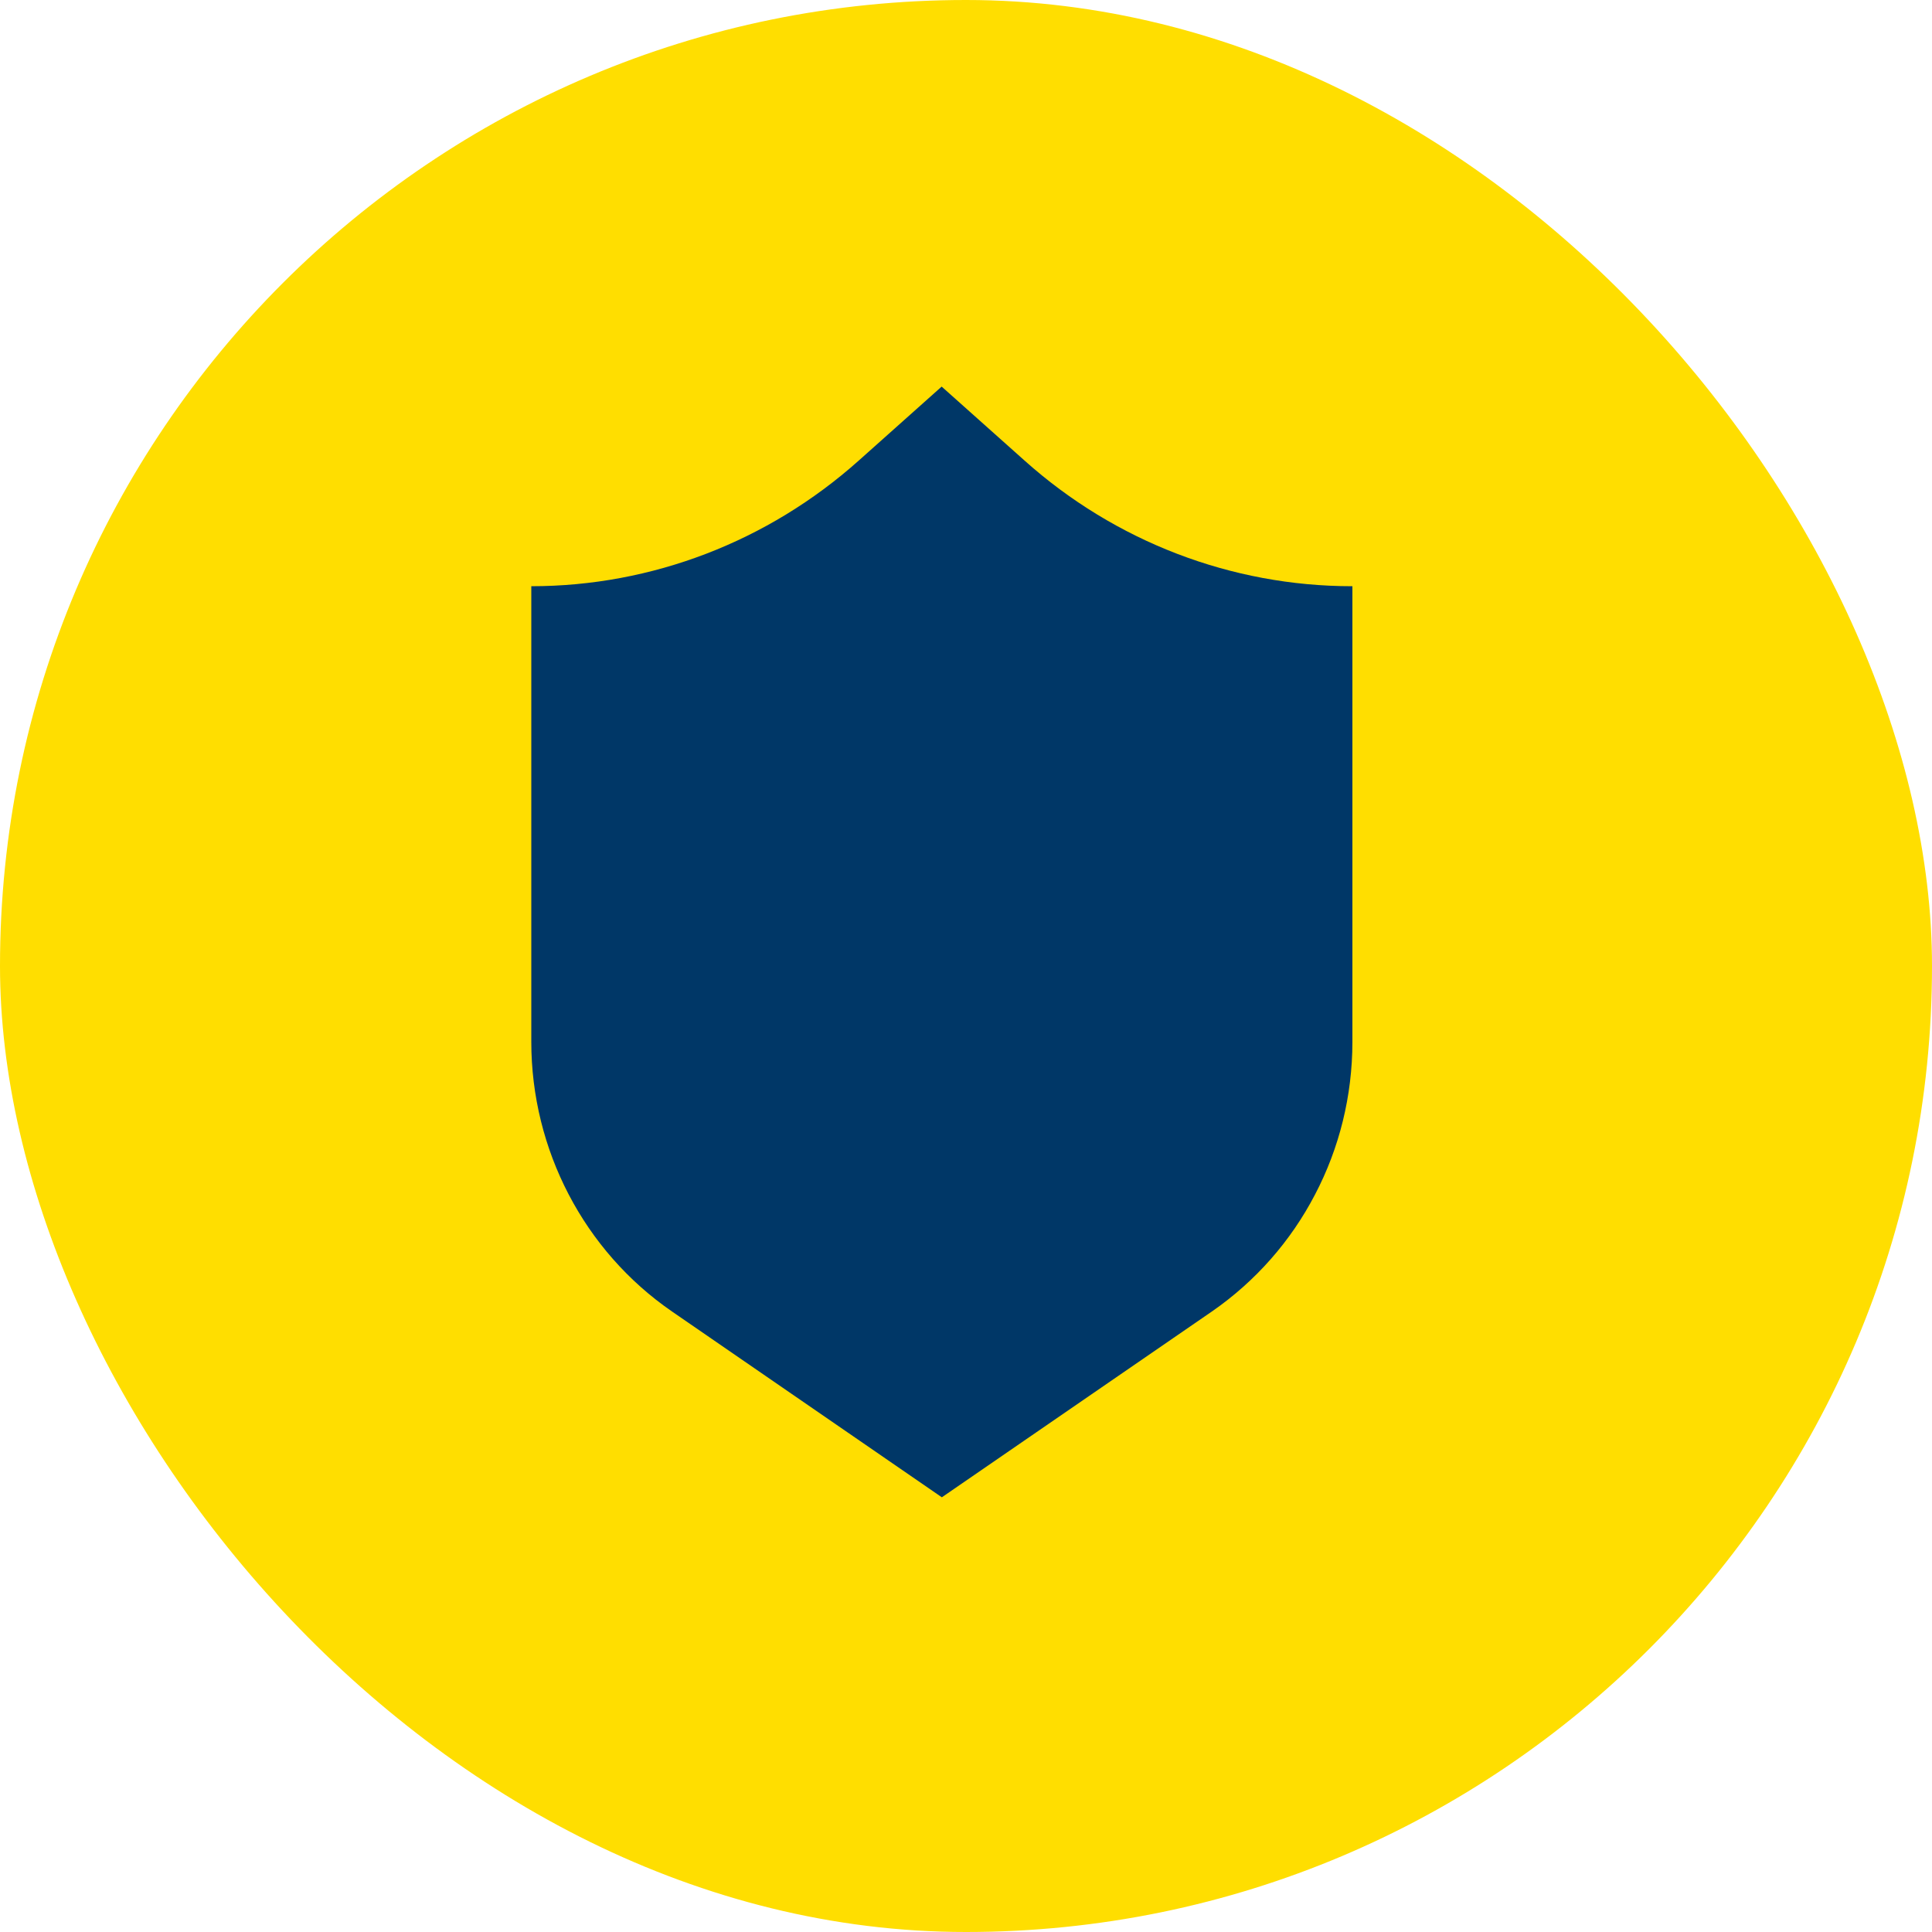
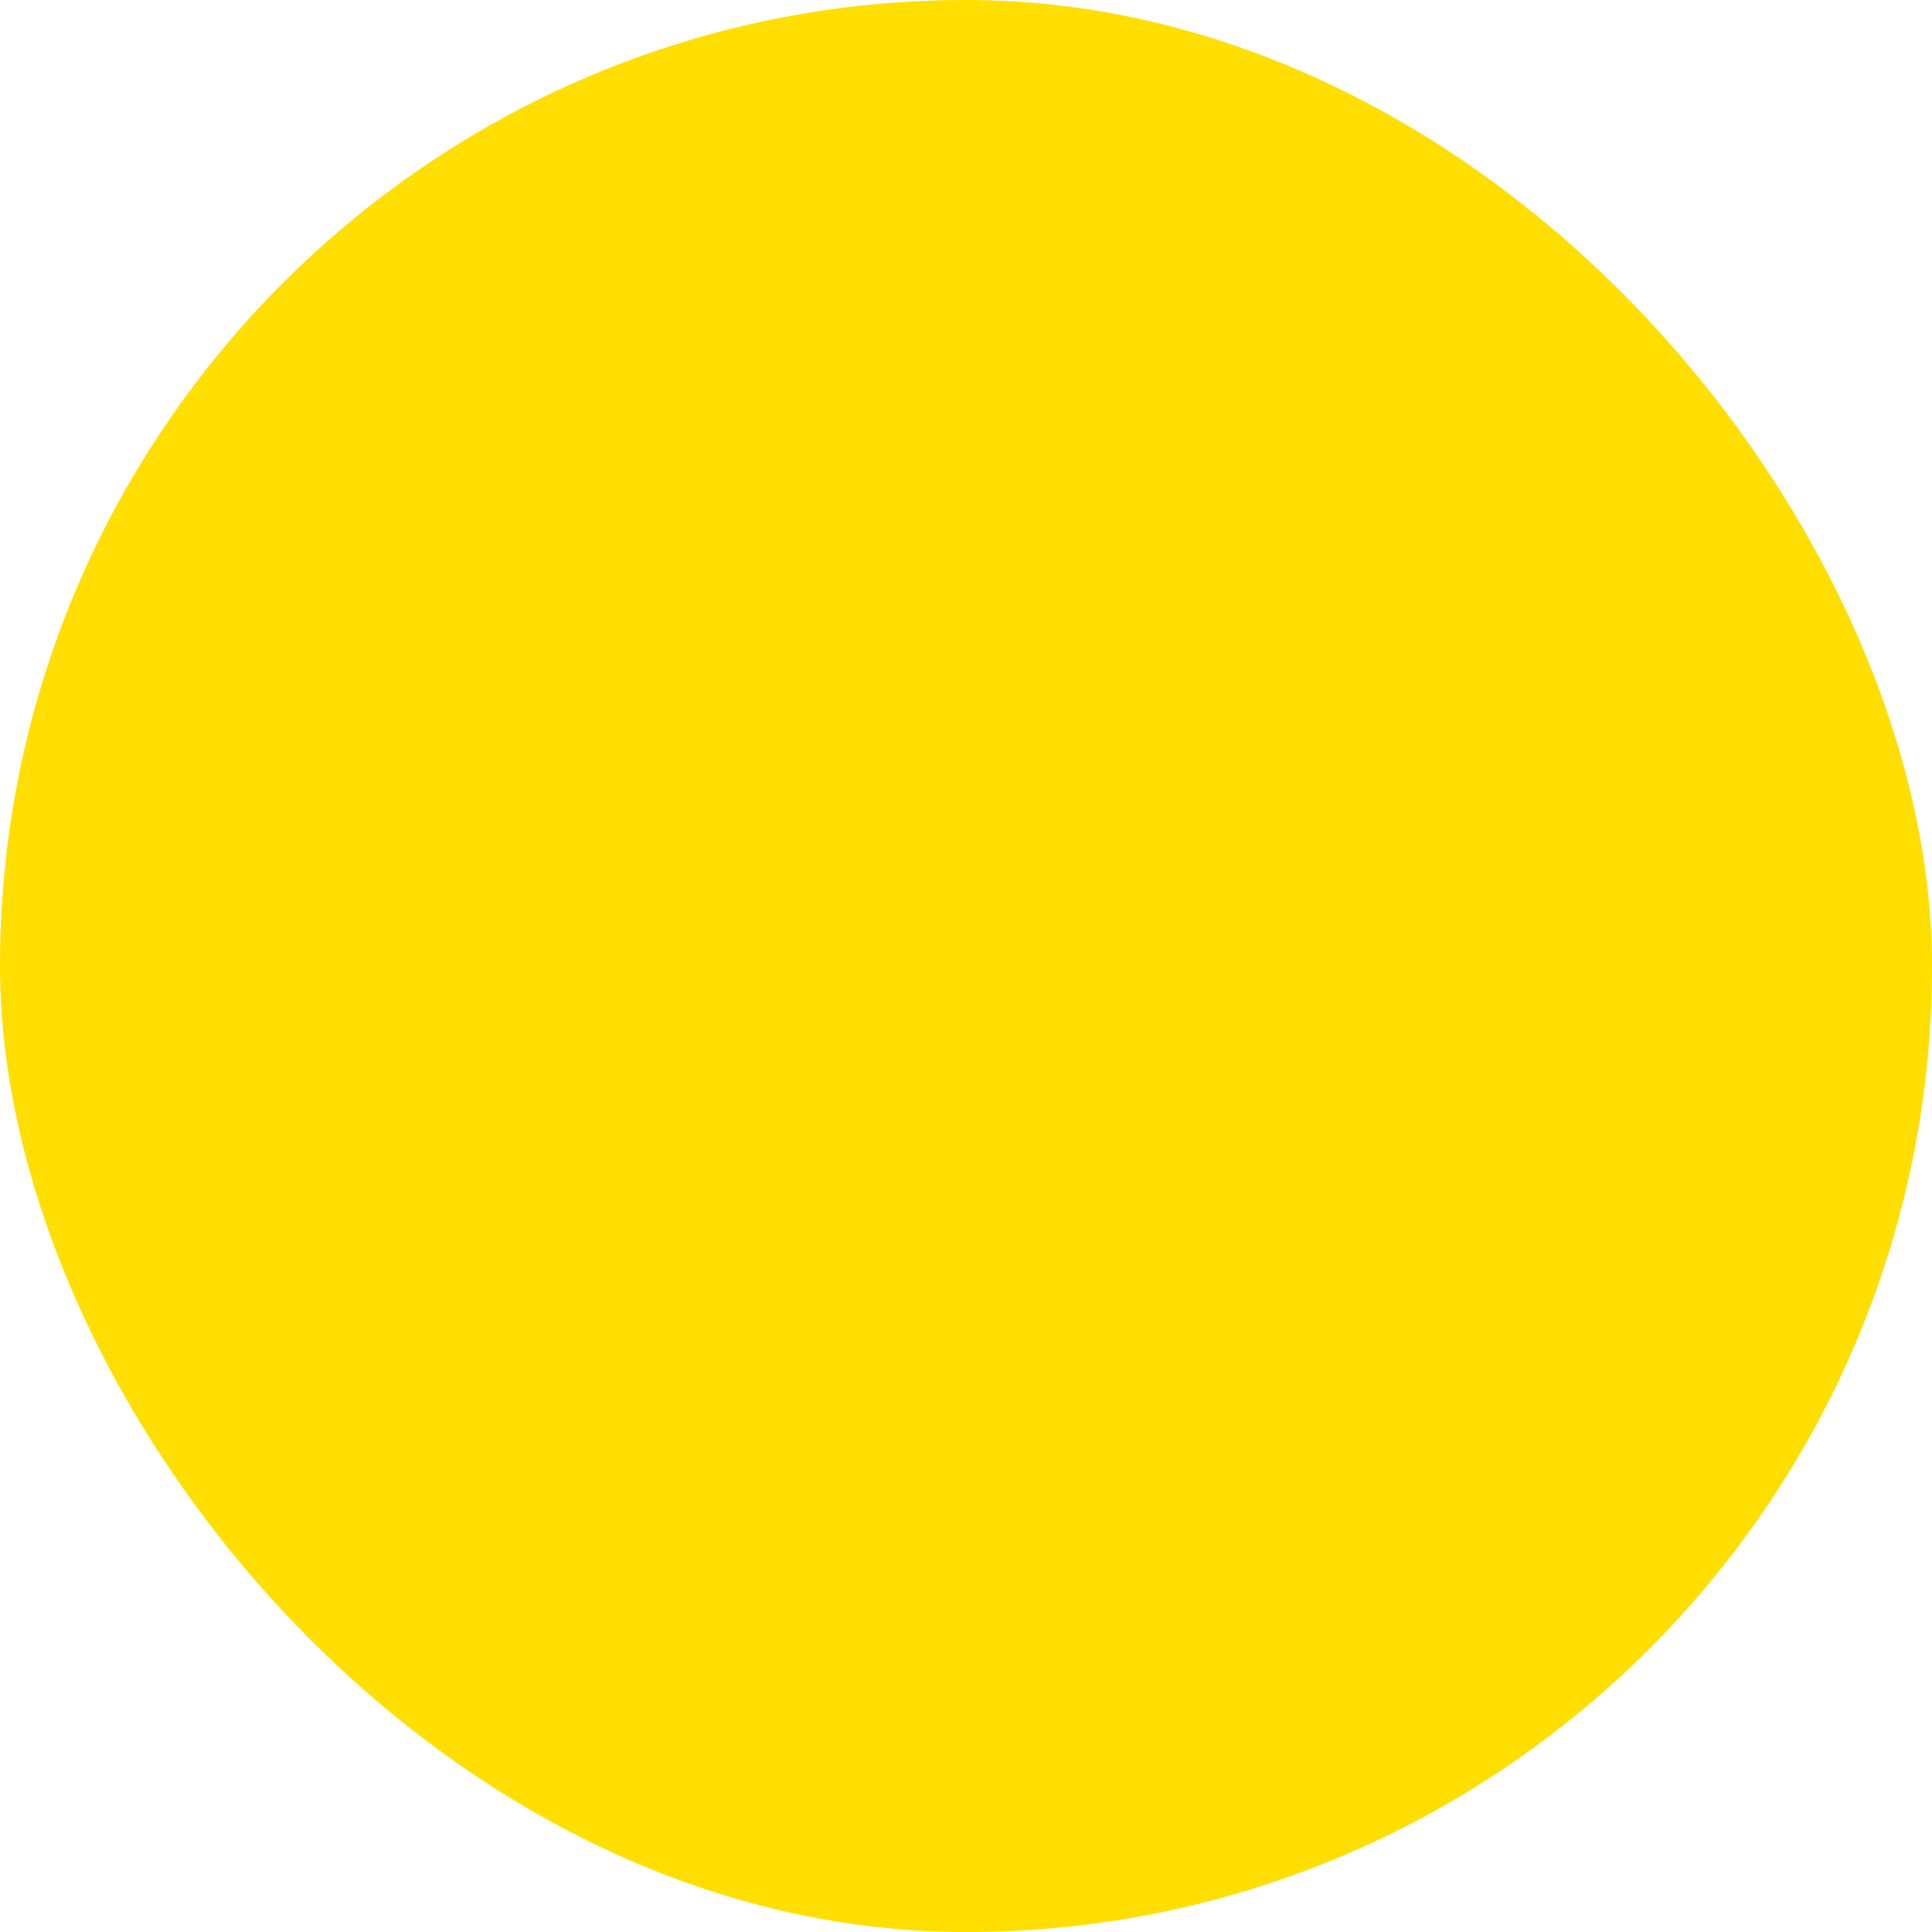
<svg xmlns="http://www.w3.org/2000/svg" width="40" height="40" viewBox="0 0 40 40" fill="none">
  <rect width="40" height="40" rx="20" fill="#FFDE00" />
  <g clip-path="url(#clip0_8680_4299)">
-     <path d="M28 12.137V21.57C28 22.69 27.729 23.773 27.226 24.732C26.728 25.69 25.999 26.525 25.091 27.153L19.5 31L13.913 27.153C12.094 25.901 11 23.806 11 21.57V12.137C13.496 12.137 15.902 11.211 17.778 9.537L19.496 8.004L21.214 9.537C23.09 11.215 25.5 12.137 27.992 12.137H28Z" fill="#003767" />
-   </g>
+     </g>
  <defs>
    <clipPath id="clip0_8680_4299">
      <rect width="17" height="23" fill="white" transform="translate(11 8)" />
    </clipPath>
  </defs>
</svg>